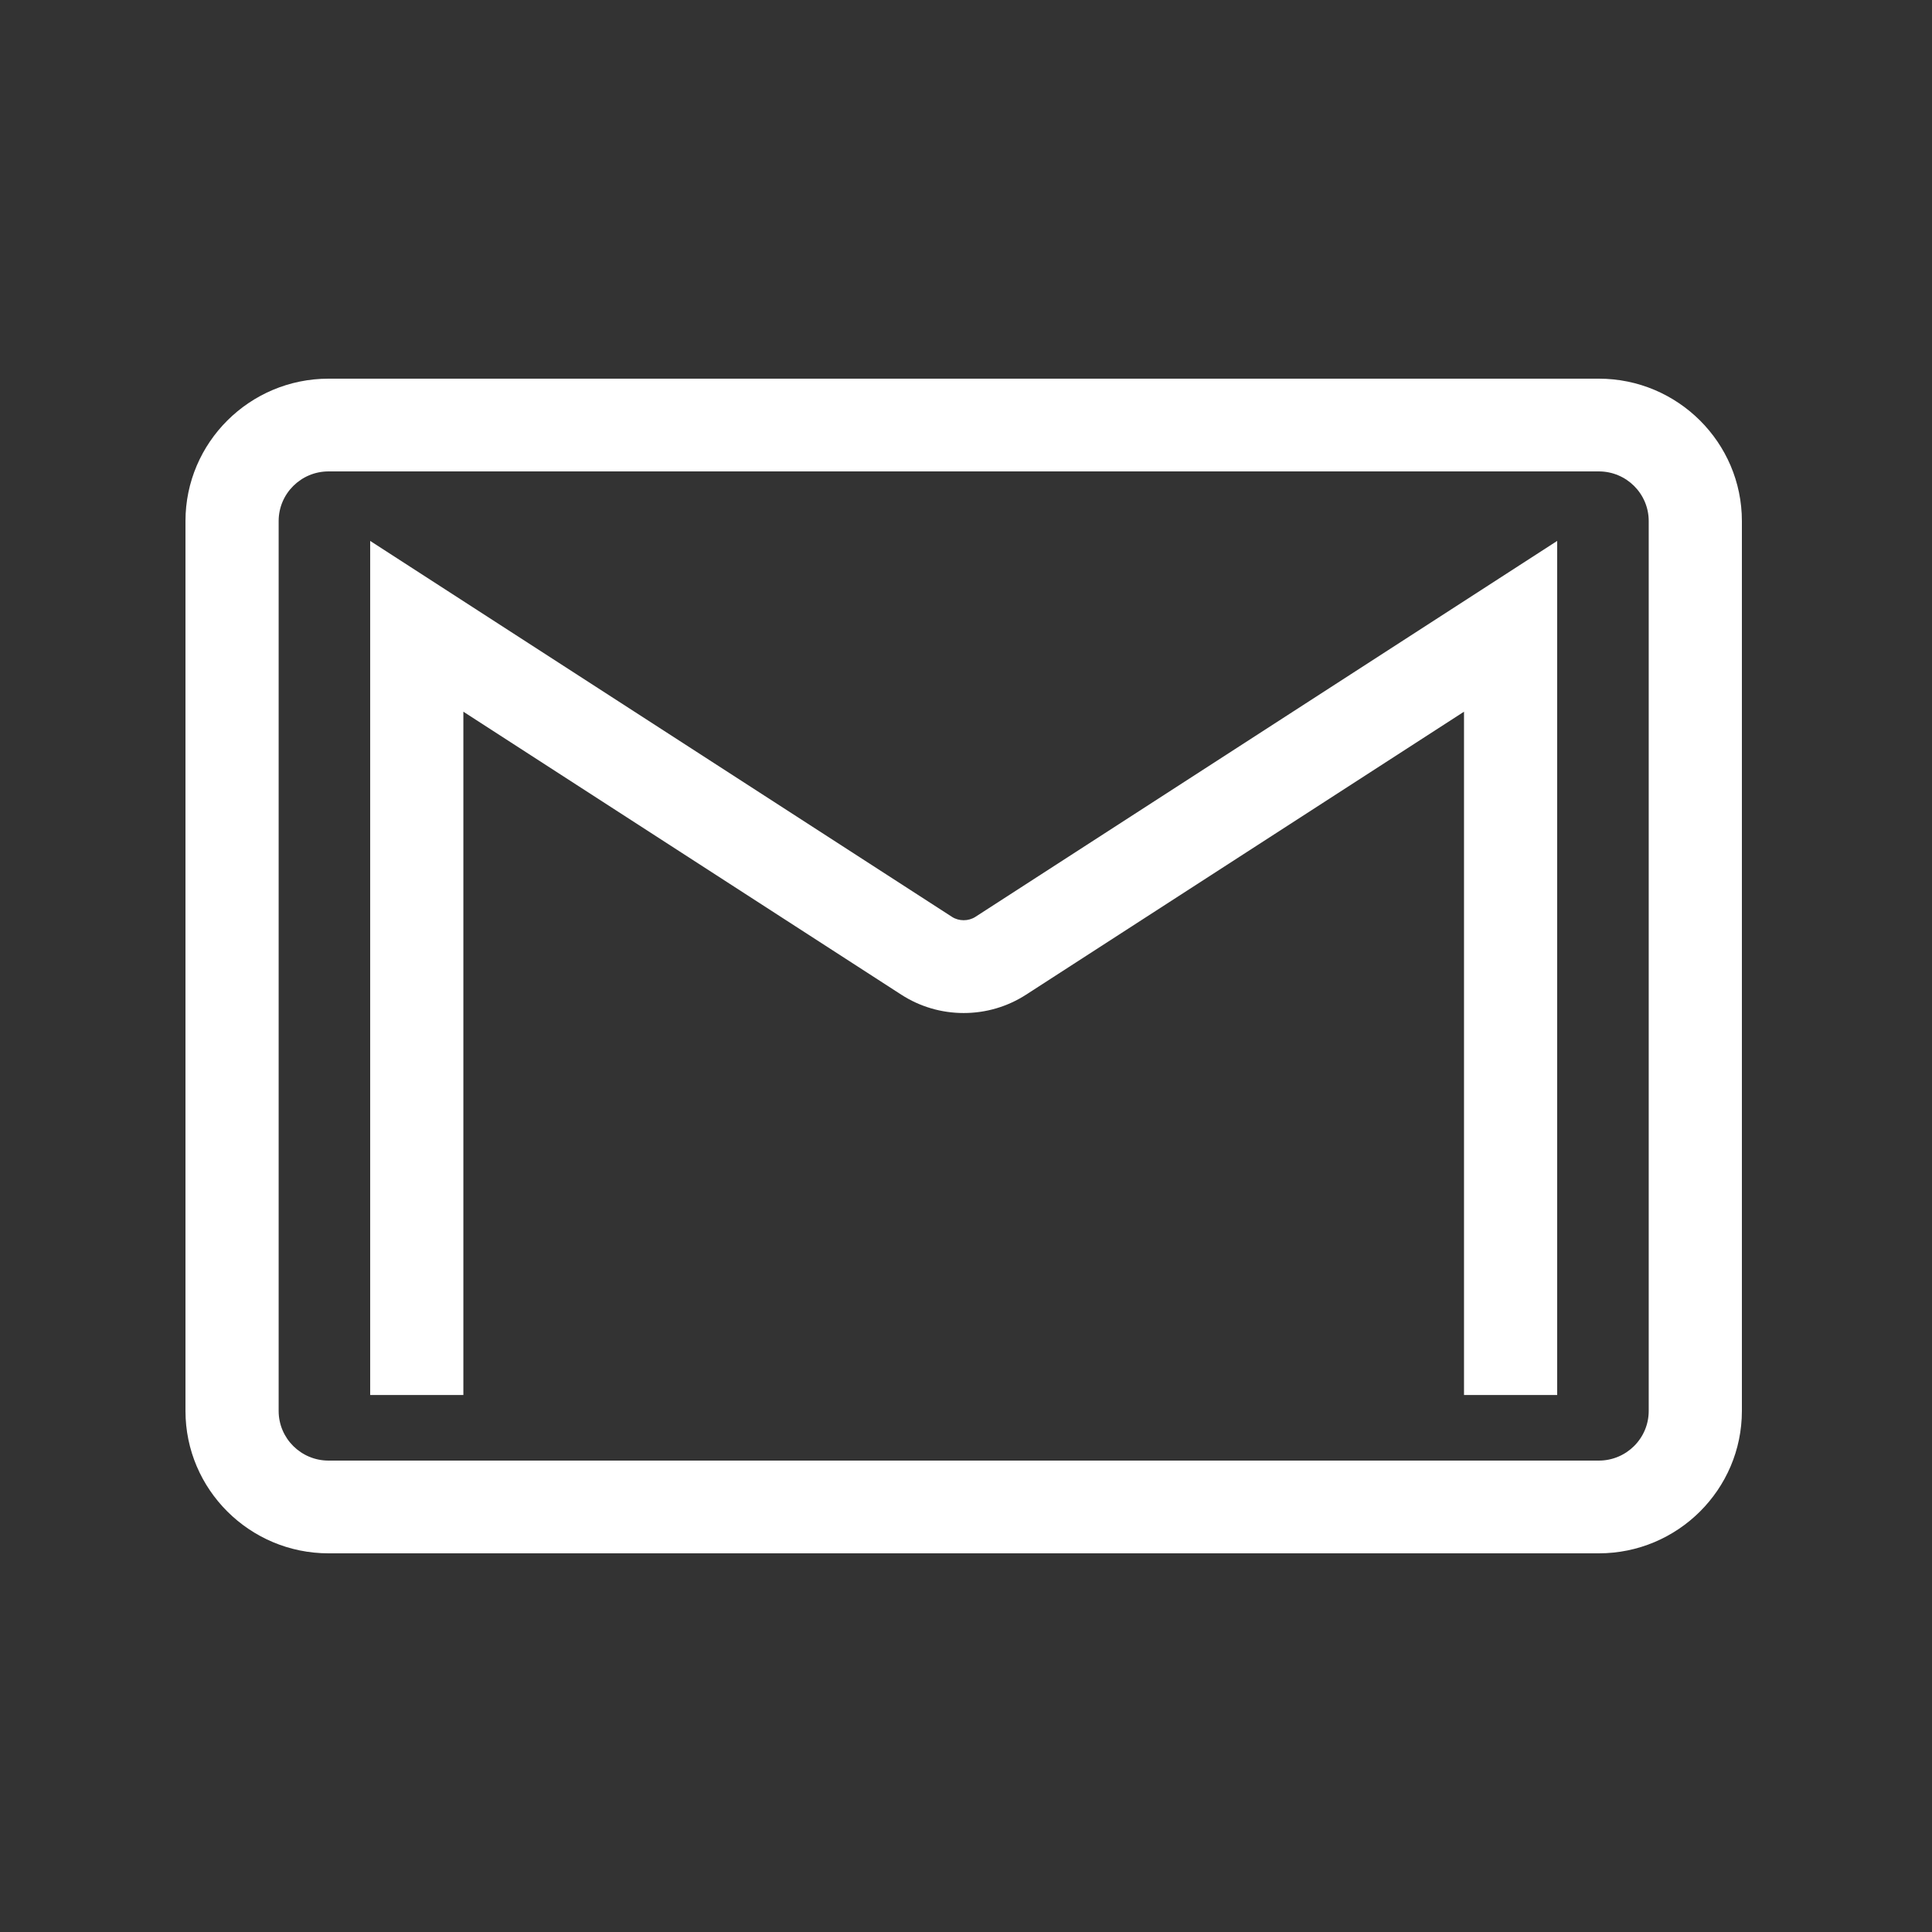
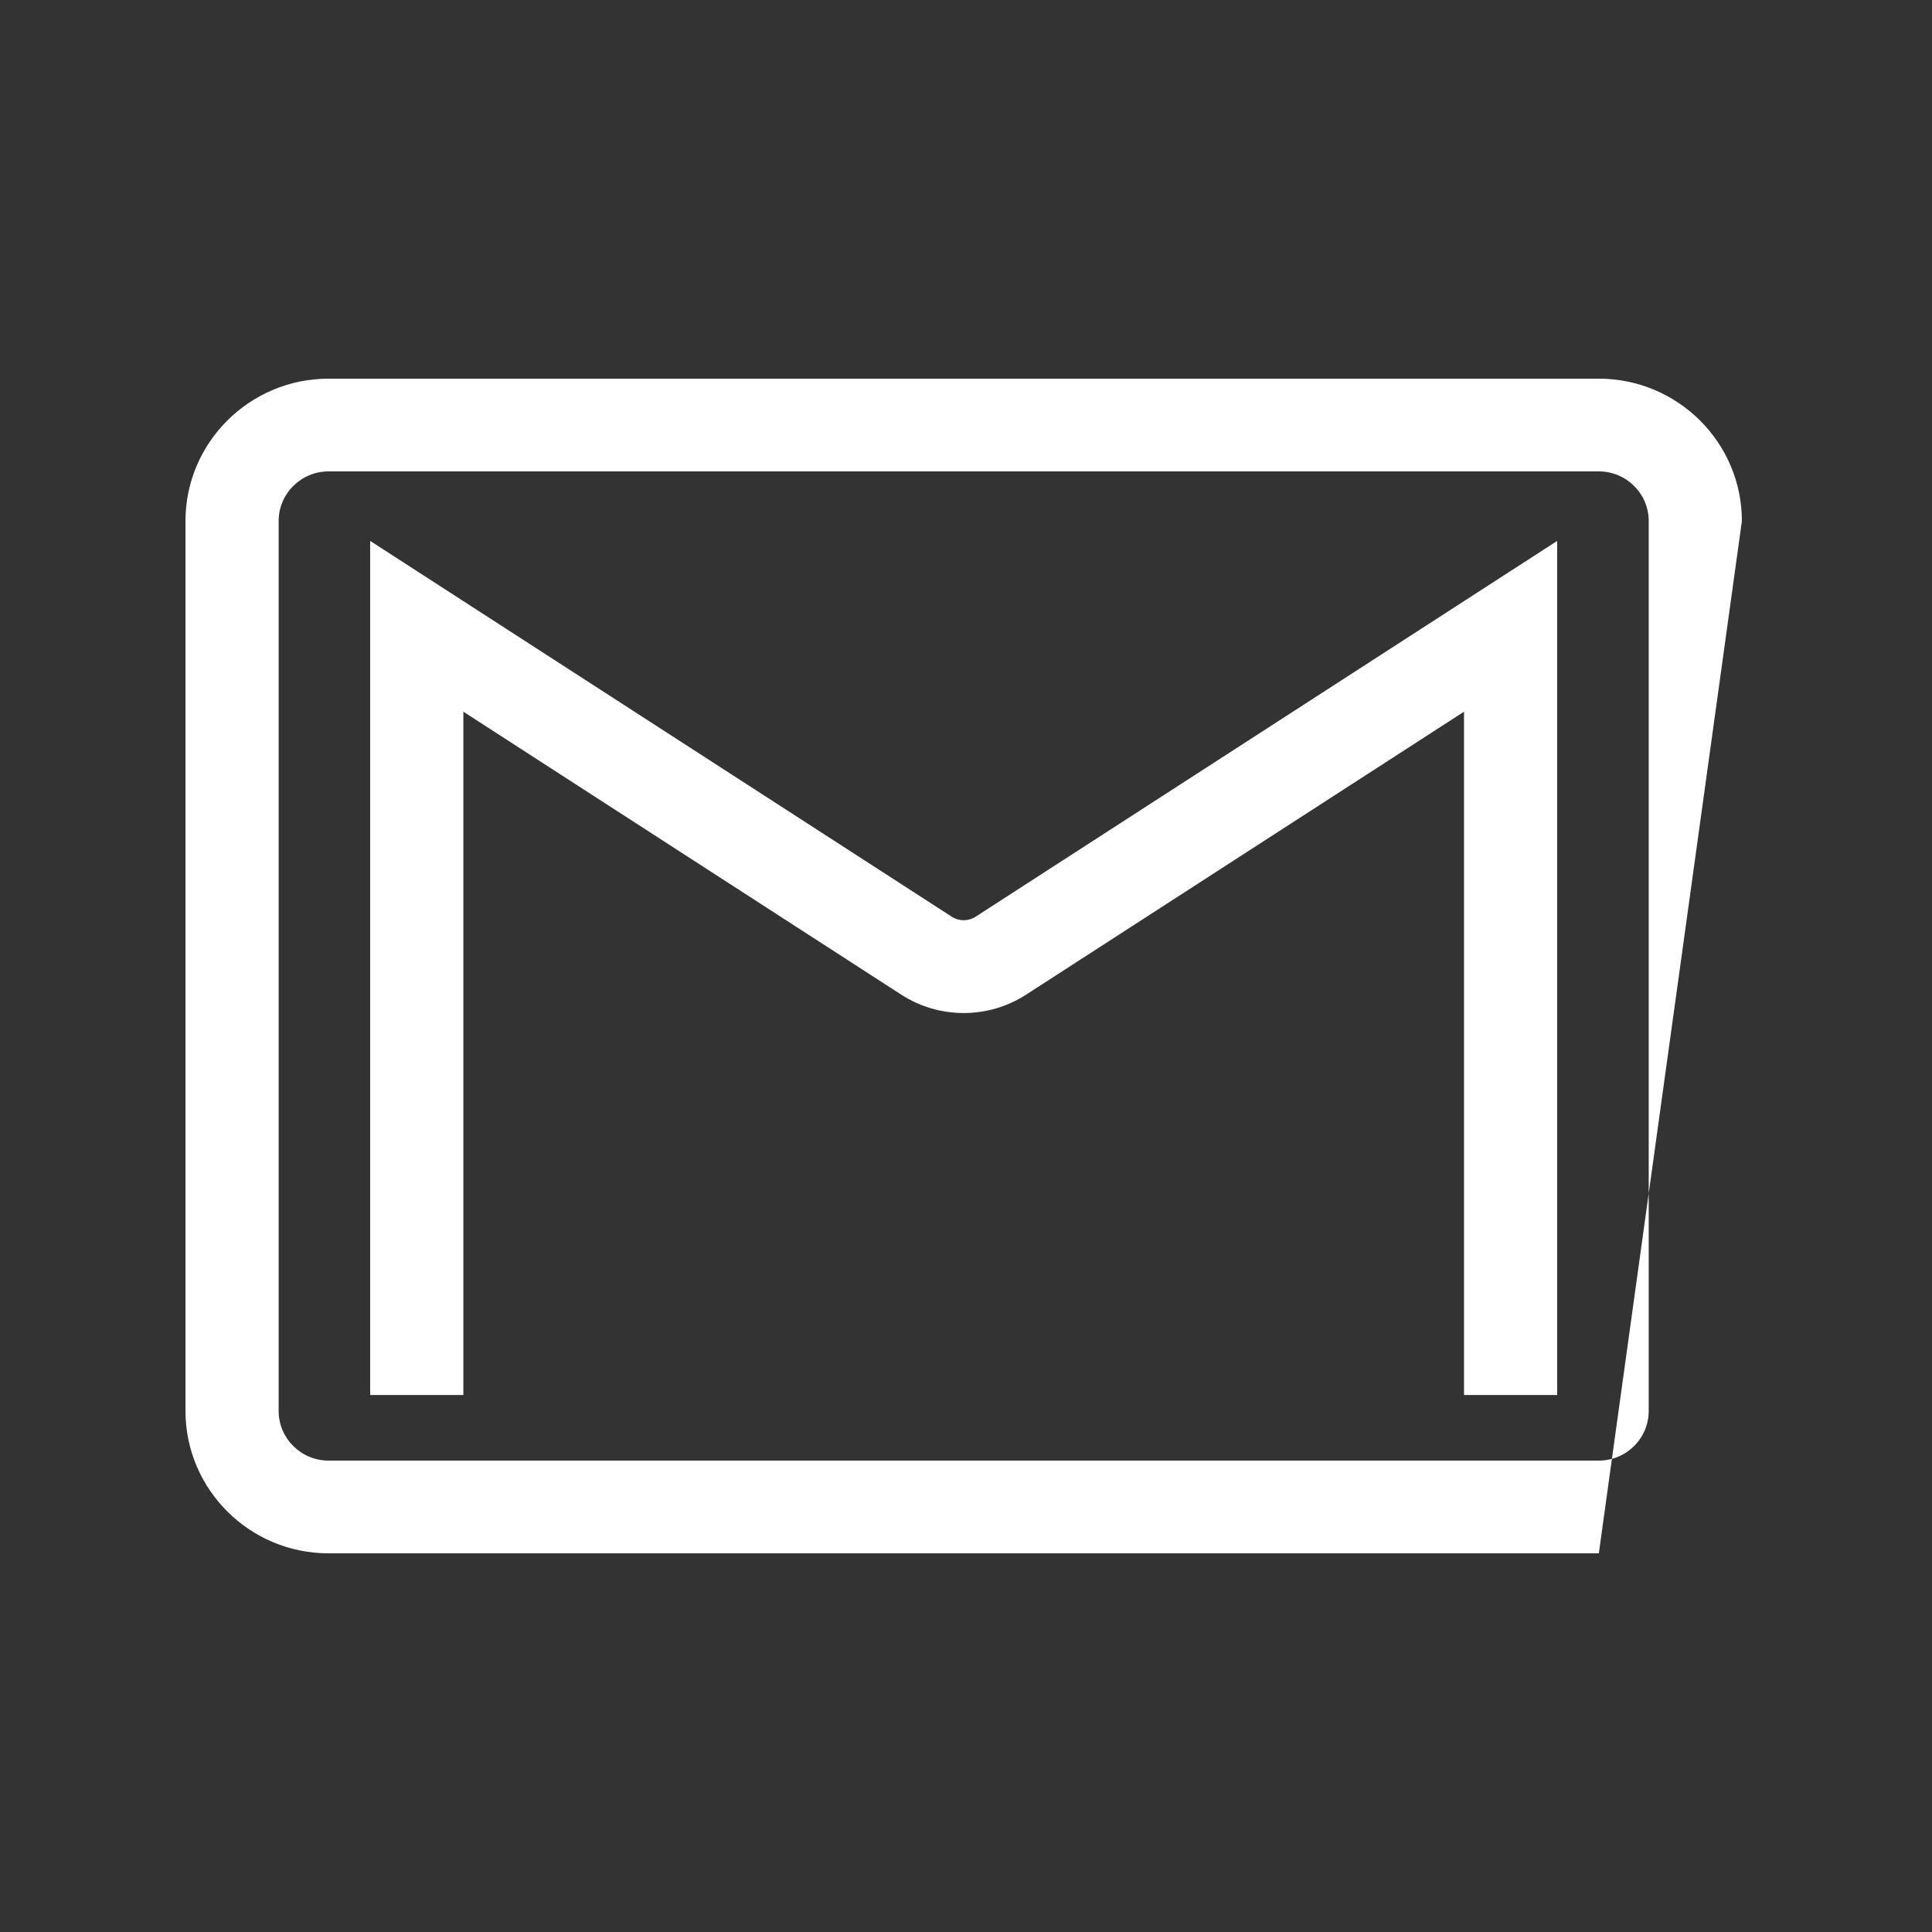
<svg xmlns="http://www.w3.org/2000/svg" width="250px" height="250px" viewBox="0 0 250 250">
  <rect x="0" y="0" width="250" height="250" fill="#333333" stroke="none" />
  <title>gmail</title>
  <desc>Created with Sketch.</desc>
  <g id="Page-1" stroke="none" stroke-width="1" fill="none" fill-rule="evenodd">
    <g id="Artboard-Copy-7" transform="translate(-1150, -416)" fill="#FFFFFF" fill-rule="nonzero">
      <g id="Group-6-Copy" transform="translate(1150, 416)">
        <g id="gmail" transform="translate(24, 49)">
-           <path d="M18.512,152 L182.888,152 C193.095,152 201.4,143.734 201.4,133.573 L201.4,18.426 C201.4,8.266 193.095,0 182.888,0 L18.512,0 C8.305,0 0,8.266 0,18.426 L0,133.573 C0,143.734 8.305,152 18.512,152 Z M12.057,18.426 C12.057,14.878 14.951,12 18.512,12 L182.888,12 C186.451,12 189.343,14.878 189.343,18.426 L189.343,133.573 C189.343,137.122 186.45,140 182.888,140 L18.512,140 C14.95,140 12.057,137.122 12.057,133.573 L12.057,18.426 Z M35.959,131.514 L23.902,131.514 L23.902,20.995 L99.195,69.647 C100.08,70.219 101.319,70.22 102.207,69.646 L177.498,20.995 L177.498,131.514 L165.442,131.514 L165.442,43.093 L108.771,79.712 C106.366,81.265 103.575,82.085 100.7,82.085 C97.825,82.085 95.034,81.265 92.631,79.713 L35.959,43.093 L35.959,131.514 Z" id="Shape" />
+           <path d="M18.512,152 L182.888,152 L201.4,18.426 C201.4,8.266 193.095,0 182.888,0 L18.512,0 C8.305,0 0,8.266 0,18.426 L0,133.573 C0,143.734 8.305,152 18.512,152 Z M12.057,18.426 C12.057,14.878 14.951,12 18.512,12 L182.888,12 C186.451,12 189.343,14.878 189.343,18.426 L189.343,133.573 C189.343,137.122 186.45,140 182.888,140 L18.512,140 C14.95,140 12.057,137.122 12.057,133.573 L12.057,18.426 Z M35.959,131.514 L23.902,131.514 L23.902,20.995 L99.195,69.647 C100.08,70.219 101.319,70.22 102.207,69.646 L177.498,20.995 L177.498,131.514 L165.442,131.514 L165.442,43.093 L108.771,79.712 C106.366,81.265 103.575,82.085 100.7,82.085 C97.825,82.085 95.034,81.265 92.631,79.713 L35.959,43.093 L35.959,131.514 Z" id="Shape" />
        </g>
      </g>
    </g>
  </g>
</svg>